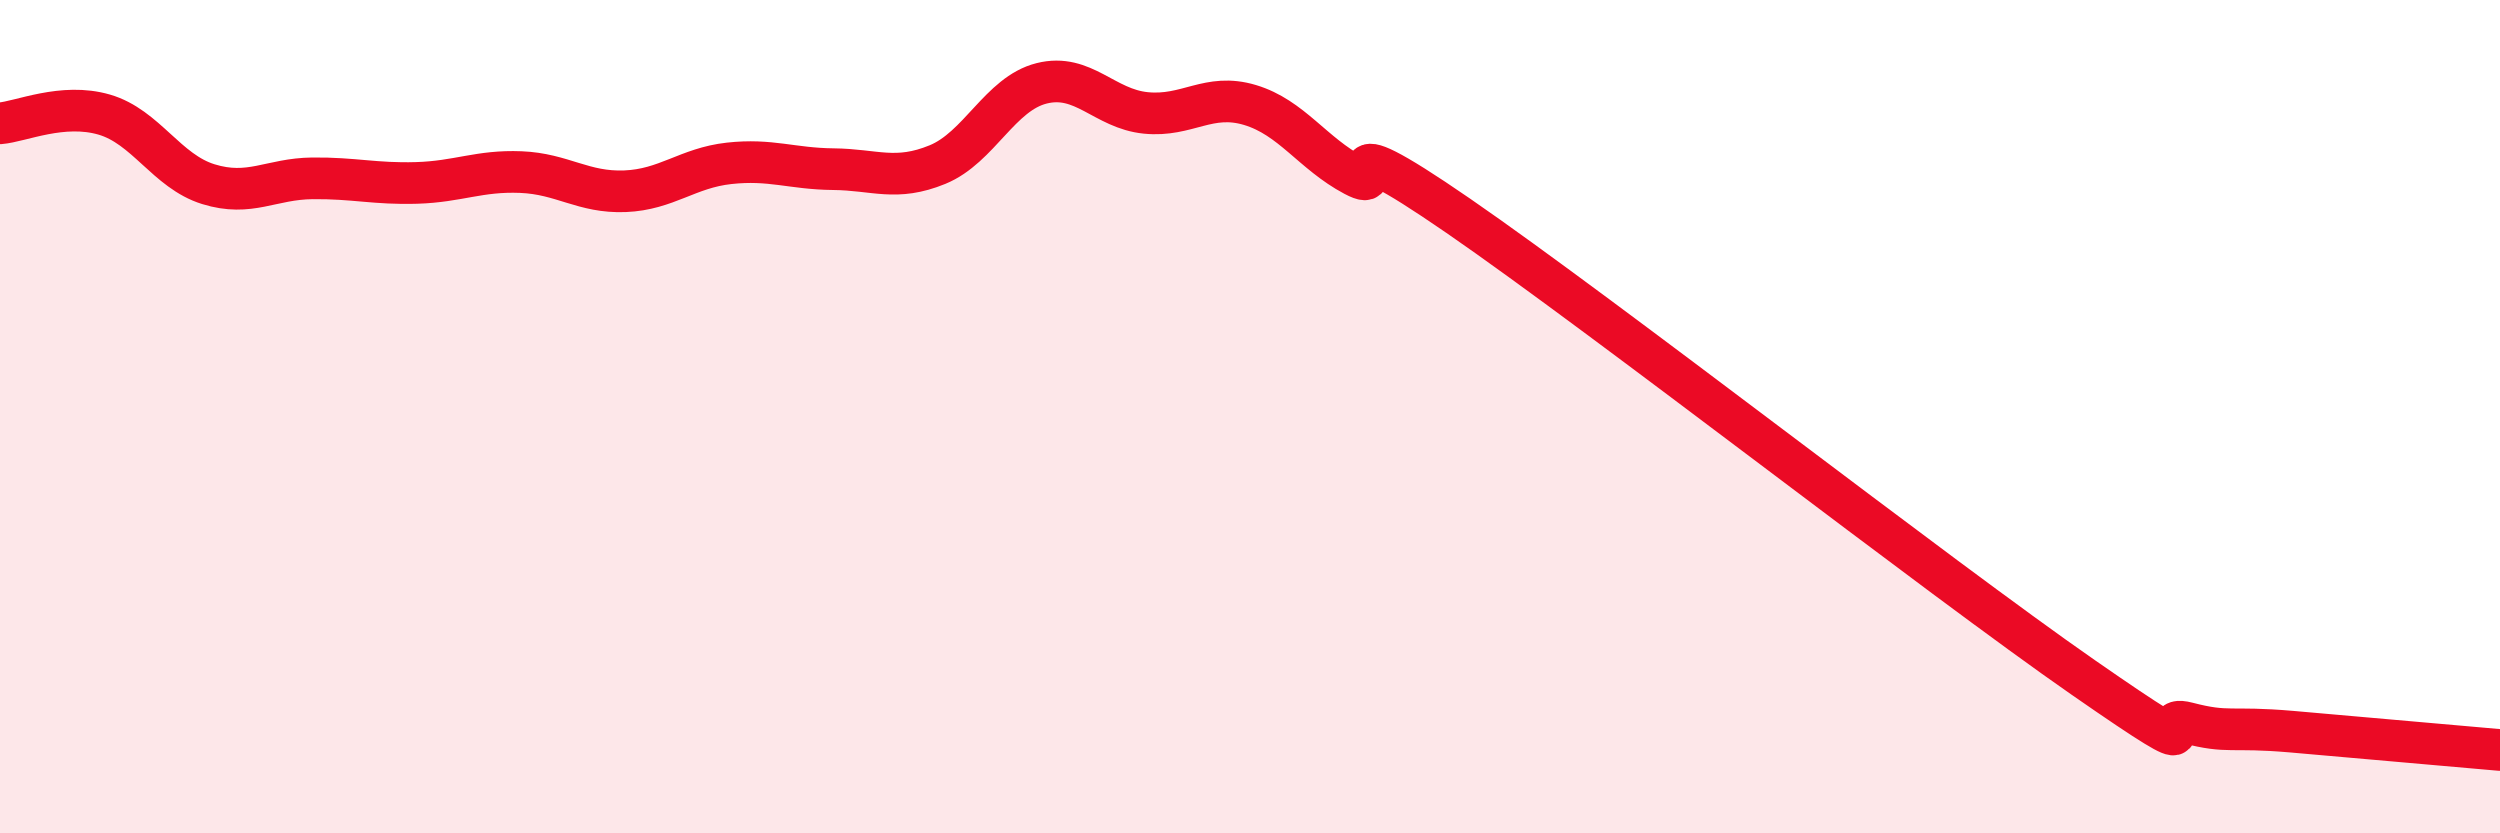
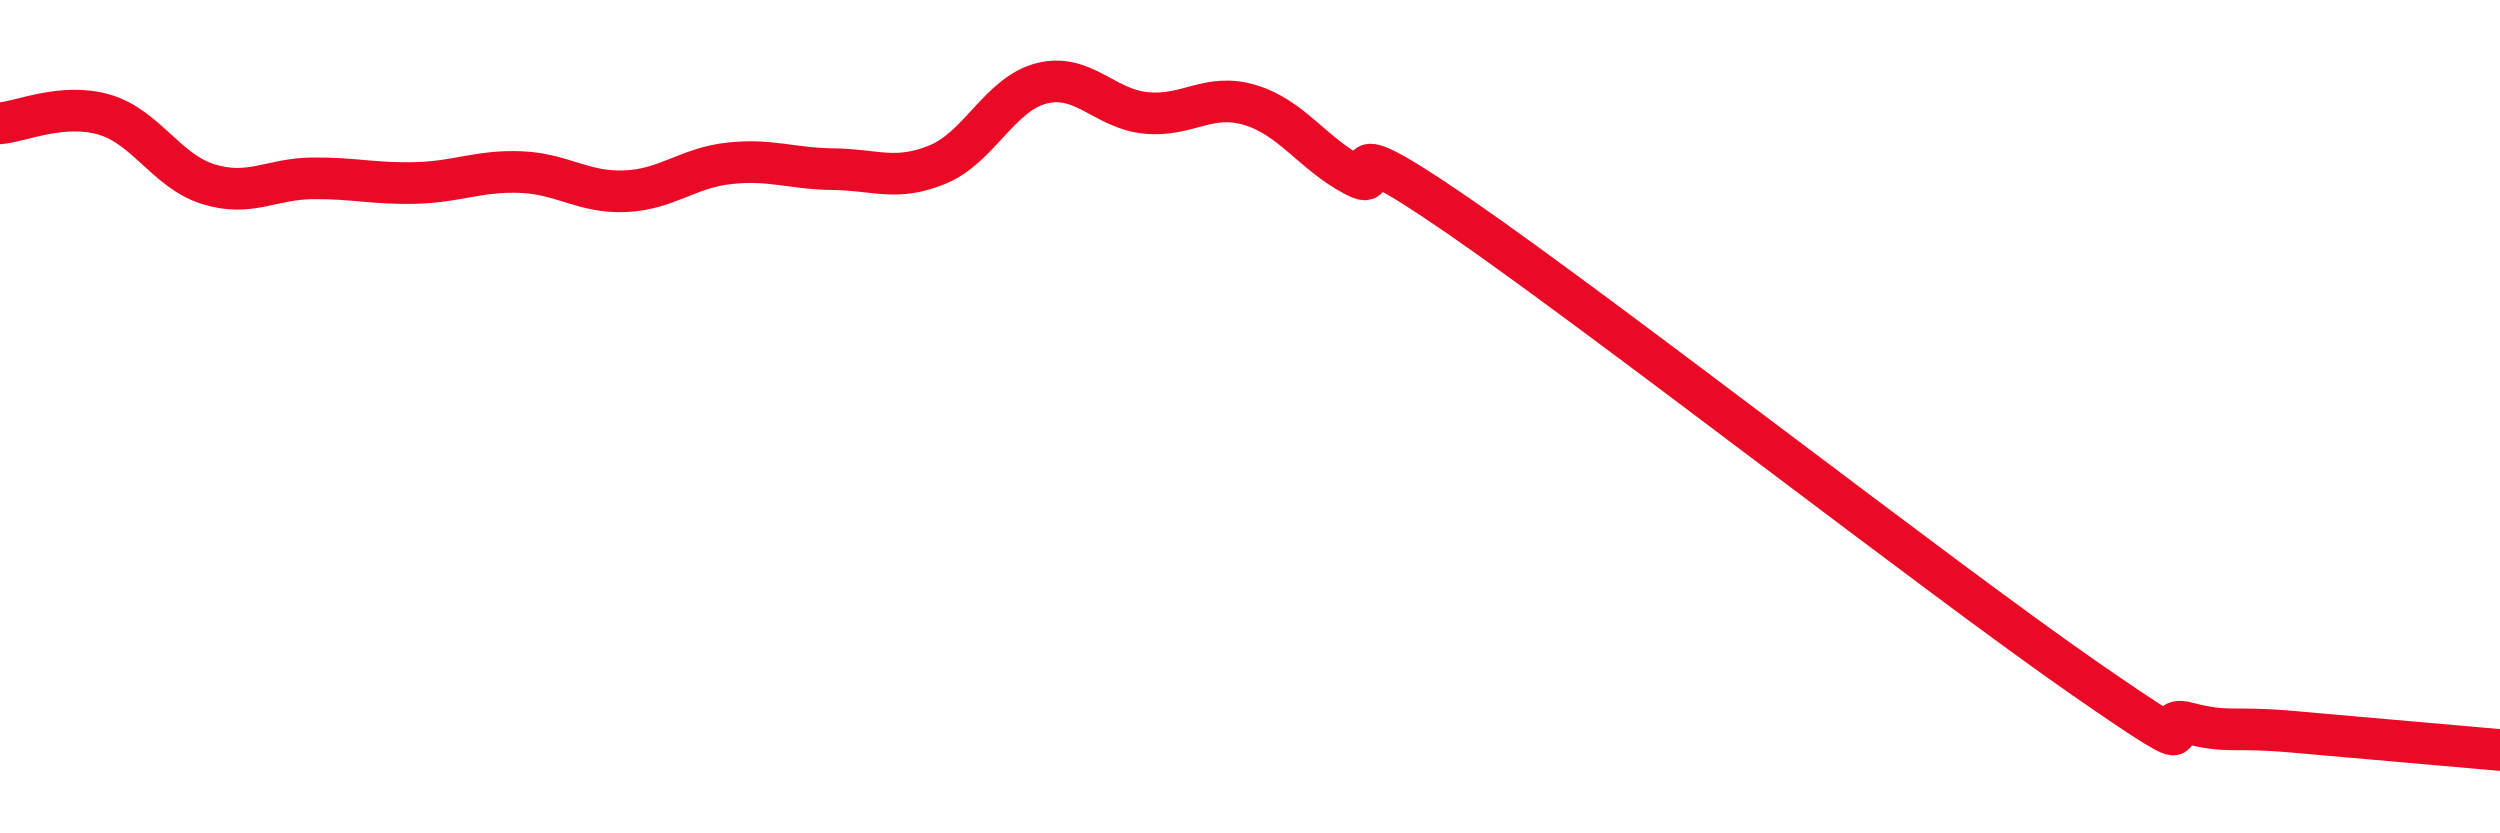
<svg xmlns="http://www.w3.org/2000/svg" width="60" height="20" viewBox="0 0 60 20">
-   <path d="M 0,2.96 C 0.5,2.92 1.5,2.46 2.5,2.75 C 3.5,3.04 4,4.11 5,4.42 C 6,4.73 6.5,4.29 7.5,4.28 C 8.5,4.27 9,4.42 10,4.39 C 11,4.36 11.5,4.09 12.5,4.13 C 13.5,4.17 14,4.63 15,4.59 C 16,4.55 16.5,4.03 17.5,3.92 C 18.5,3.81 19,4.05 20,4.06 C 21,4.07 21.5,4.36 22.5,3.95 C 23.5,3.54 24,2.25 25,2 C 26,1.75 26.5,2.61 27.5,2.71 C 28.5,2.81 29,2.22 30,2.52 C 31,2.82 31.5,3.68 32.5,4.21 C 33.5,4.74 31.5,2.77 35,5.18 C 38.5,7.59 46.5,13.83 50,16.26 C 53.5,18.69 51.5,17.09 52.5,17.35 C 53.5,17.61 53.5,17.43 55,17.56 C 56.5,17.69 59,17.91 60,18L60 20L0 20Z" fill="#EB0A25" opacity="0.1" stroke-linecap="round" stroke-linejoin="round" />
  <path d="M 0,2.96 C 0.5,2.92 1.5,2.46 2.5,2.75 C 3.5,3.04 4,4.11 5,4.42 C 6,4.73 6.5,4.29 7.5,4.28 C 8.5,4.27 9,4.42 10,4.39 C 11,4.36 11.5,4.09 12.5,4.13 C 13.5,4.17 14,4.63 15,4.59 C 16,4.55 16.5,4.03 17.5,3.92 C 18.5,3.81 19,4.05 20,4.06 C 21,4.07 21.5,4.36 22.5,3.95 C 23.5,3.54 24,2.25 25,2 C 26,1.75 26.5,2.61 27.5,2.71 C 28.5,2.81 29,2.22 30,2.52 C 31,2.82 31.5,3.68 32.5,4.21 C 33.5,4.74 31.5,2.77 35,5.18 C 38.5,7.59 46.5,13.83 50,16.26 C 53.5,18.69 51.5,17.09 52.5,17.35 C 53.5,17.61 53.5,17.43 55,17.56 C 56.5,17.69 59,17.91 60,18" stroke="#EB0A25" stroke-width="1" fill="none" stroke-linecap="round" stroke-linejoin="round" />
</svg>